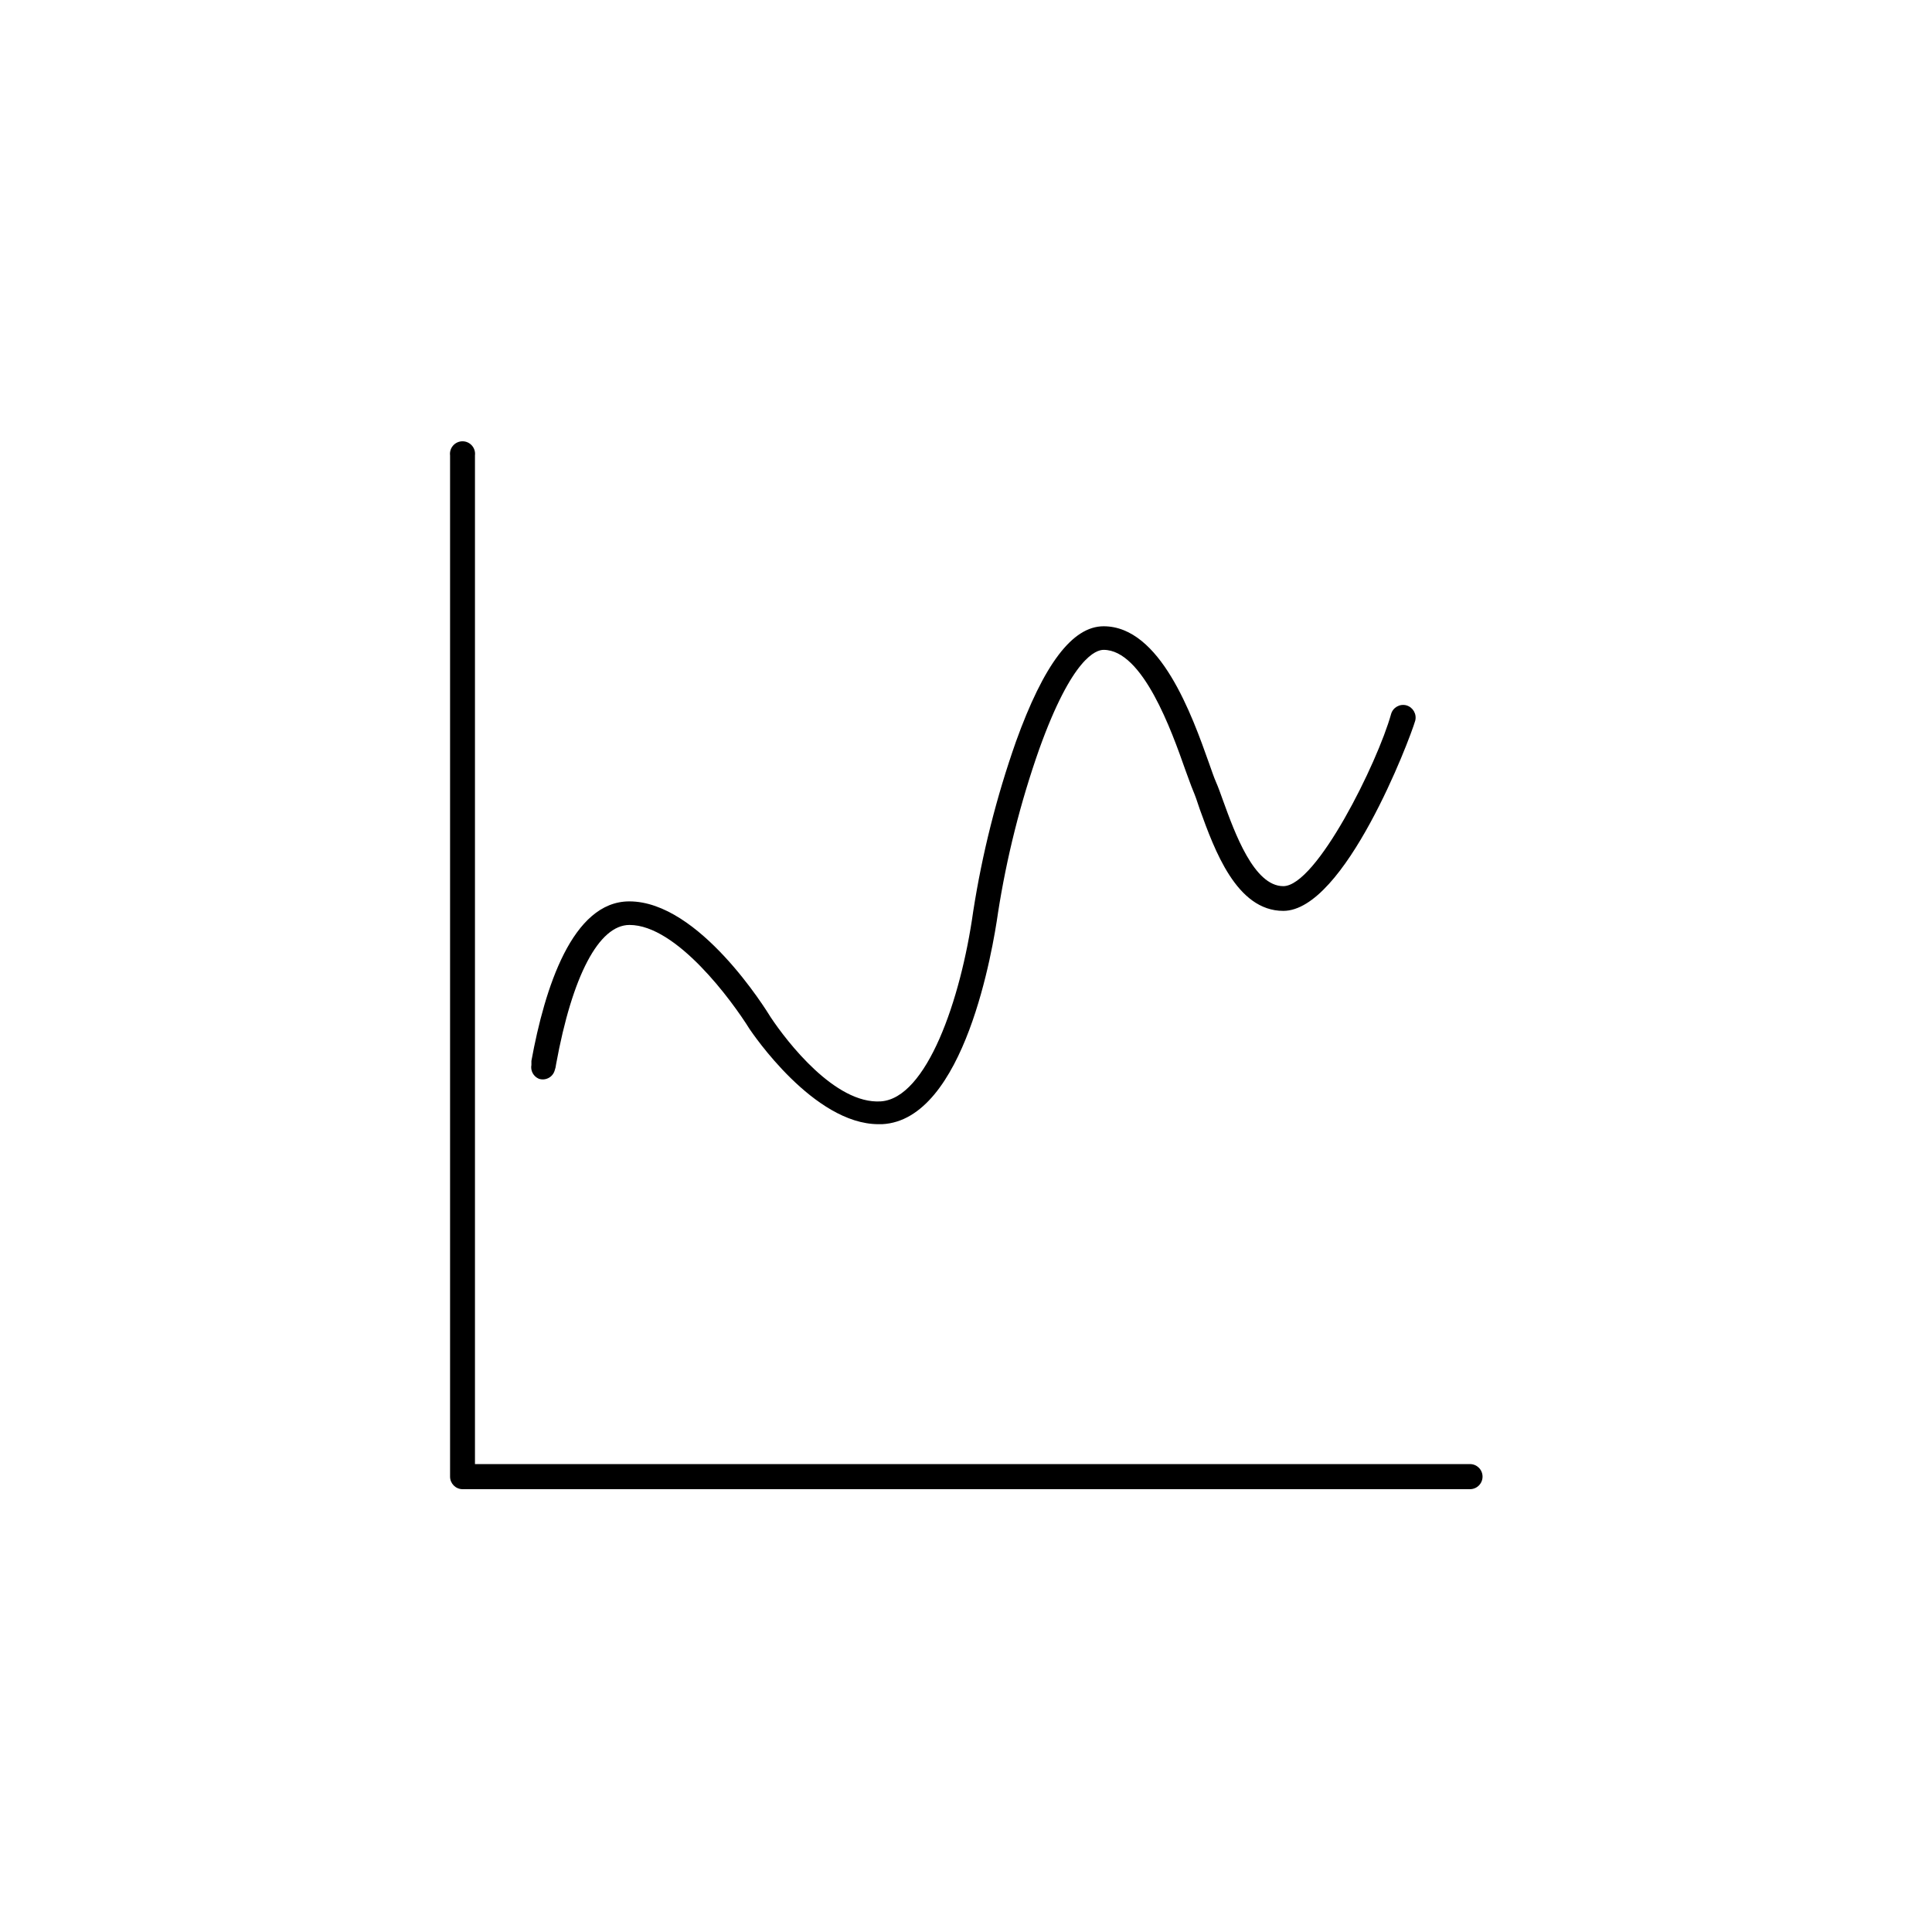
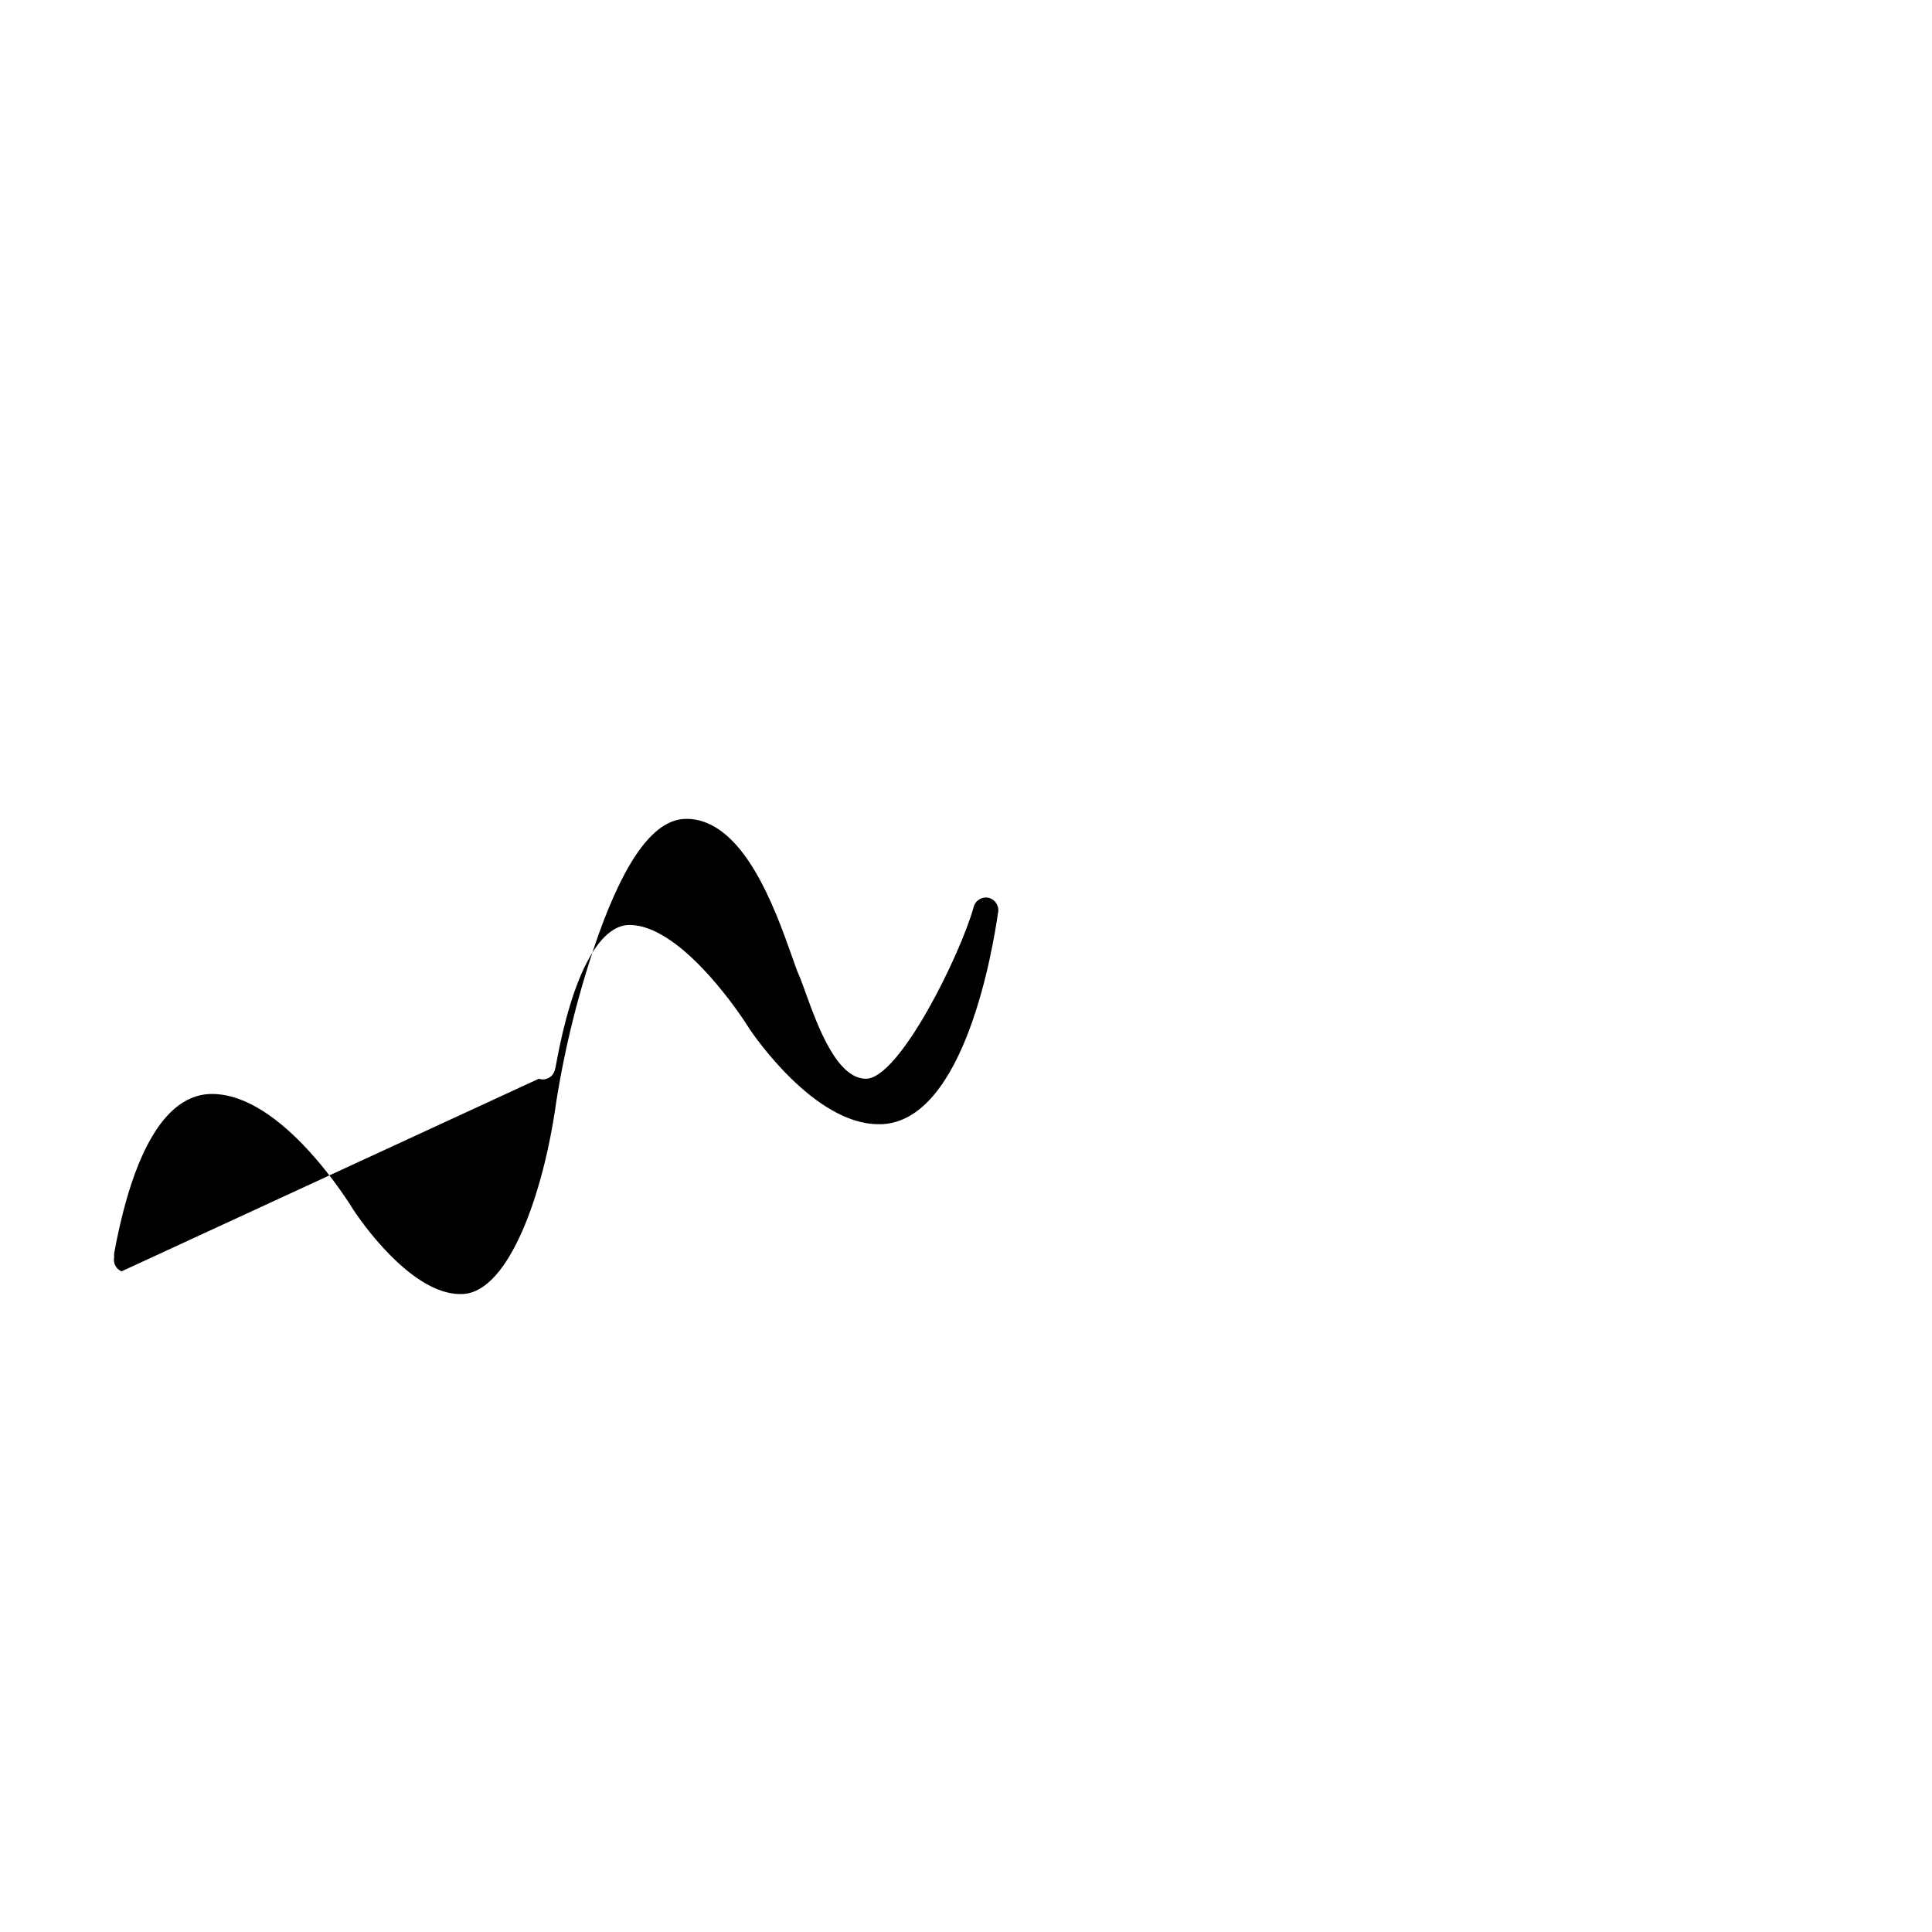
<svg xmlns="http://www.w3.org/2000/svg" fill="#000000" width="800px" height="800px" version="1.1" viewBox="144 144 512 512">
  <g>
-     <path d="m533.46 532h-263.59v-267.32c0.117-0.945-0.176-1.898-0.809-2.609-0.629-0.715-1.535-1.125-2.488-1.125s-1.863 0.41-2.492 1.125c-0.633 0.711-0.926 1.664-0.809 2.609v270.64c0 1.82 1.457 3.301 3.273 3.328h267.02c1.836 0 3.324-1.492 3.324-3.328 0-1.836-1.488-3.324-3.324-3.324z" />
-     <path d="m286.79 429.88c0.836 0.285 1.75 0.219 2.535-0.18 0.789-0.395 1.383-1.094 1.645-1.938 0.207-0.57 0.344-1.16 0.406-1.762 4.281-23.426 11.336-36.879 19.445-36.879 12.496 0 27.207 20.152 31.84 27.609 0.707 1.008 16.93 25.191 34.16 25.191h0.957c21.914-1.109 29.371-46.754 30.684-55.871l-0.004-0.004c2.301-14.797 5.961-29.352 10.934-43.48 8.766-24.434 15.113-26.348 17.078-26.348 10.379 0 18.035 21.512 21.664 31.84 0.855 2.266 1.461 4.082 2.016 5.391 0.555 1.309 1.109 2.871 1.812 5.039 3.879 10.73 9.723 26.902 22.117 26.902 16.273 0 33.504-45.344 34.965-50.383v0.004c0.457-1.762-0.57-3.57-2.316-4.082-1.766-0.484-3.59 0.555-4.082 2.316-3.578 12.848-19.75 45.594-28.566 45.594-7.758 0-12.848-14.105-15.922-22.57-0.707-1.965-1.309-3.68-1.914-5.039-0.605-1.359-1.109-2.973-1.863-5.039-4.484-12.645-12.898-36.223-27.91-36.223-8.262 0-15.871 10.078-23.277 30.684h0.004c-5.125 14.57-8.902 29.582-11.285 44.84-3.324 23.73-12.395 49.574-24.484 50.383-12.09 0.805-24.887-15.82-29.172-22.27-1.211-1.965-18.941-30.73-37.484-30.73-15.113 0-22.418 22.973-25.945 42.27v1.059-0.004c-0.293 1.535 0.527 3.066 1.965 3.68z" />
+     <path d="m286.79 429.88c0.836 0.285 1.75 0.219 2.535-0.18 0.789-0.395 1.383-1.094 1.645-1.938 0.207-0.57 0.344-1.16 0.406-1.762 4.281-23.426 11.336-36.879 19.445-36.879 12.496 0 27.207 20.152 31.84 27.609 0.707 1.008 16.93 25.191 34.16 25.191h0.957c21.914-1.109 29.371-46.754 30.684-55.871l-0.004-0.004v0.004c0.457-1.762-0.57-3.57-2.316-4.082-1.766-0.484-3.59 0.555-4.082 2.316-3.578 12.848-19.75 45.594-28.566 45.594-7.758 0-12.848-14.105-15.922-22.57-0.707-1.965-1.309-3.68-1.914-5.039-0.605-1.359-1.109-2.973-1.863-5.039-4.484-12.645-12.898-36.223-27.91-36.223-8.262 0-15.871 10.078-23.277 30.684h0.004c-5.125 14.57-8.902 29.582-11.285 44.84-3.324 23.73-12.395 49.574-24.484 50.383-12.09 0.805-24.887-15.82-29.172-22.27-1.211-1.965-18.941-30.73-37.484-30.73-15.113 0-22.418 22.973-25.945 42.27v1.059-0.004c-0.293 1.535 0.527 3.066 1.965 3.68z" />
  </g>
</svg>